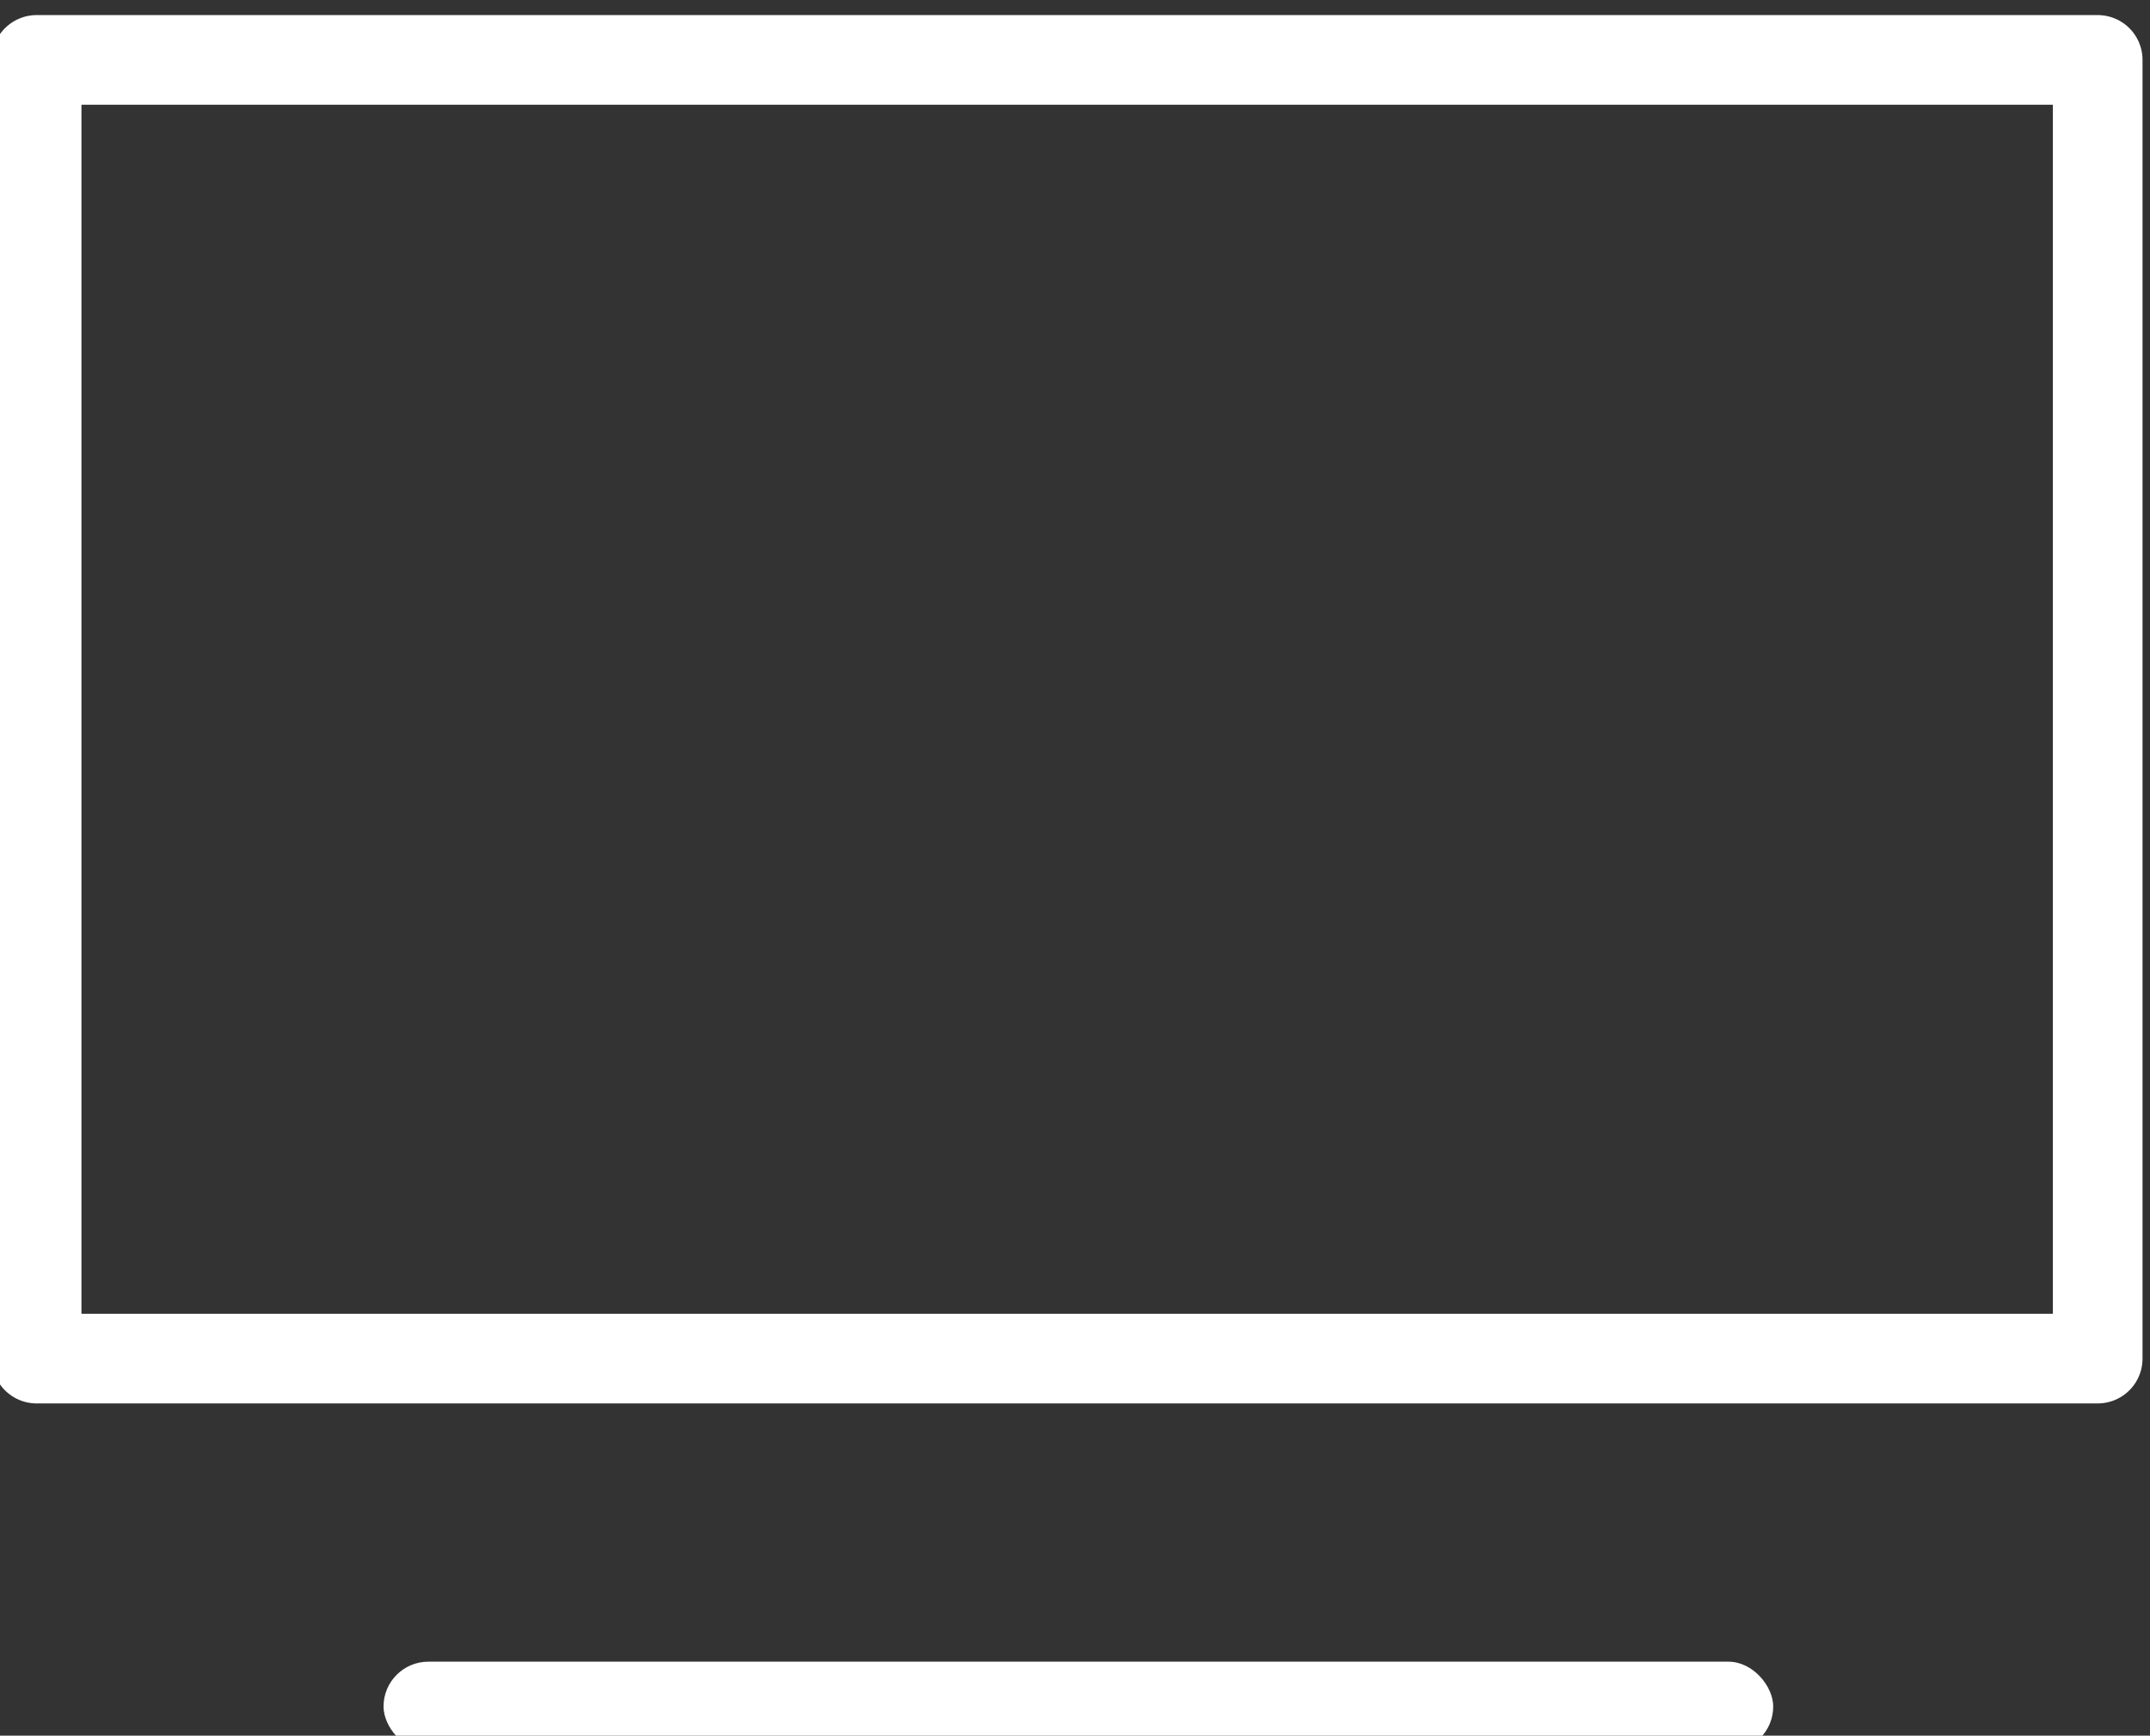
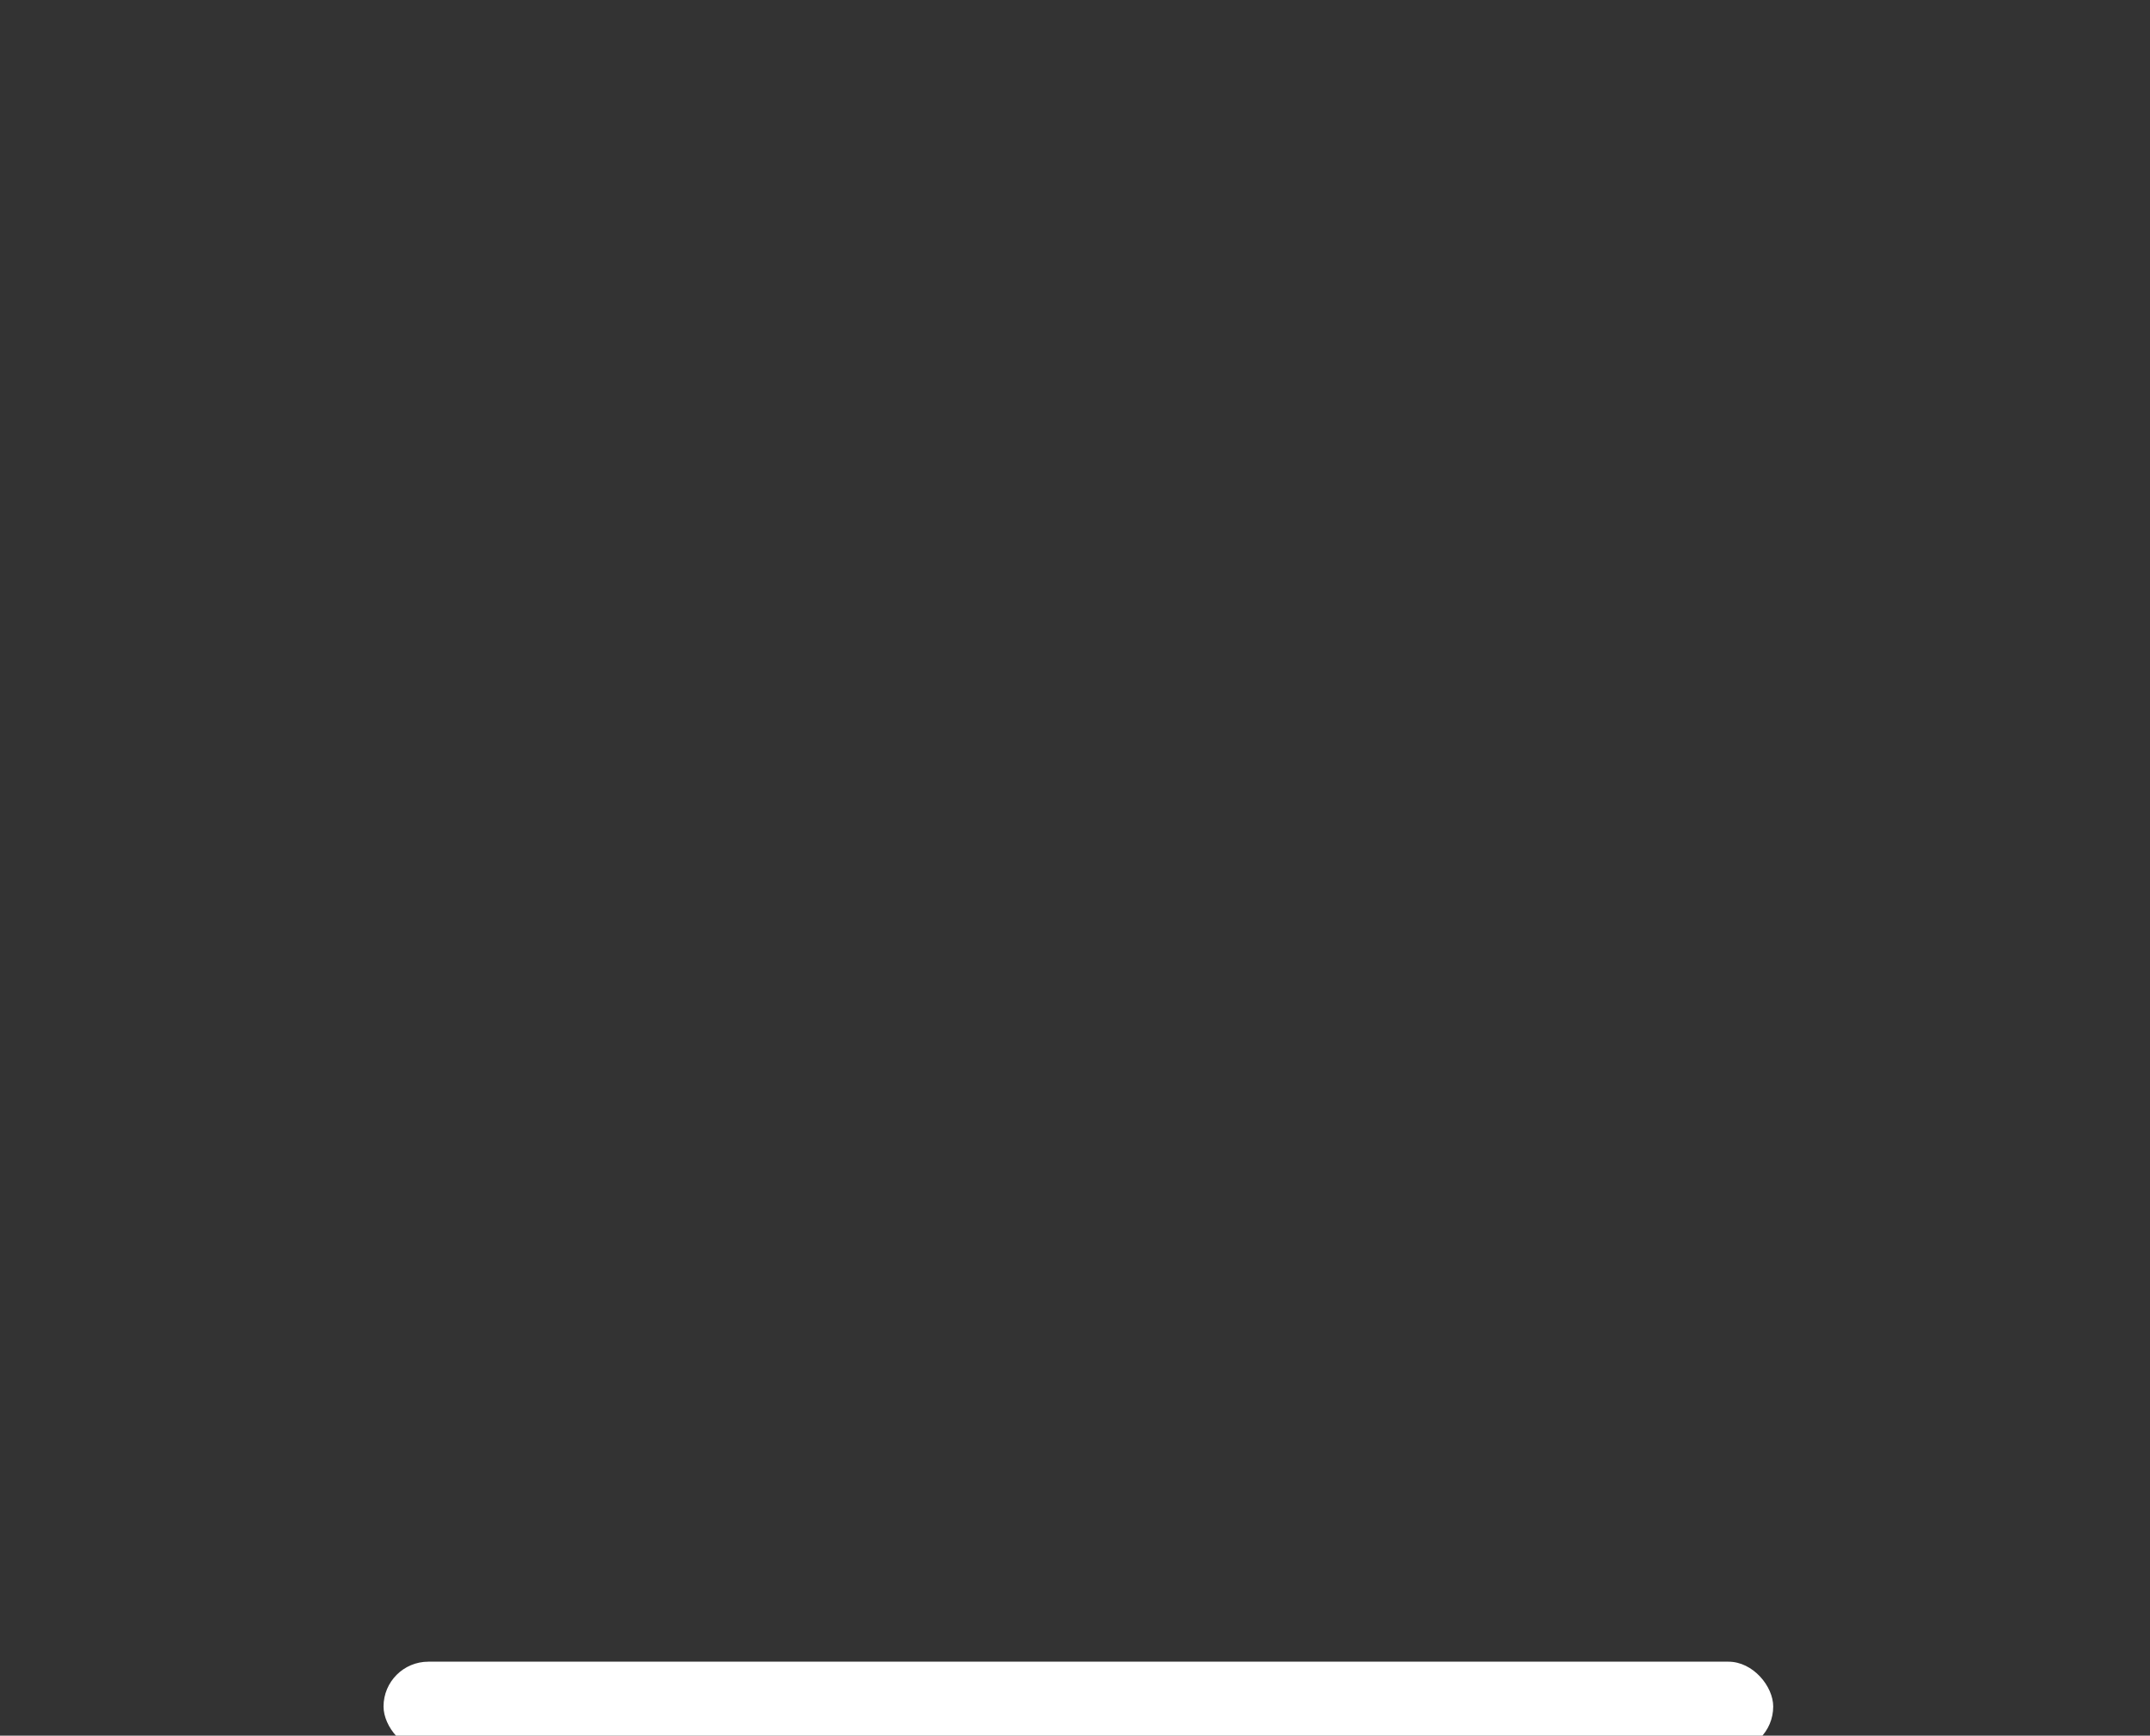
<svg xmlns="http://www.w3.org/2000/svg" xmlns:ns1="http://www.inkscape.org/namespaces/inkscape" xmlns:ns2="http://sodipodi.sourceforge.net/DTD/sodipodi-0.dtd" width="49.525mm" height="39.989mm" viewBox="0 0 49.525 39.989" version="1.1" id="svg970" ns1:version="0.92.4 (5da689c313, 2019-01-14)" ns2:docname="computer.svg">
  <rect x="0" y="0" width="49.525" height="39.989" fill="#333333" stroke="none" />
  <defs id="defs964" />
  <ns2:namedview id="base" pagecolor="#ffffff" bordercolor="#666666" borderopacity="1.0" ns1:pageopacity="0.0" ns1:pageshadow="2" ns1:zoom="0.35" ns1:cx="93.590578" ns1:cy="75.569162" ns1:document-units="mm" ns1:current-layer="layer1" showgrid="false" ns1:window-width="1920" ns1:window-height="1001" ns1:window-x="-9" ns1:window-y="-9" ns1:window-maximized="1" />
  <g ns1:label="Layer 1" ns1:groupmode="layer" id="layer1" transform="translate(45.173,-128.839)">
    <g id="g5073" transform="matrix(1.348,0,0,1.348,535.122,-941.956)">
      <rect ry="0.766" y="822.759" x="-423.932" height="1.532" width="23.747" id="rect124090" style="opacity:1;fill:#ffffff;fill-opacity:1;stroke:none;stroke-width:0.34;stroke-linecap:butt;stroke-linejoin:round;stroke-miterlimit:4;stroke-dasharray:none;stroke-opacity:1" />
-       <rect y="795.382" x="-429.86" height="22.197" width="35.22" id="rect124092" style="opacity:1;fill:none;fill-opacity:1;stroke:#ffffff;stroke-width:1.532;stroke-linecap:butt;stroke-linejoin:round;stroke-miterlimit:4;stroke-dasharray:none;stroke-opacity:1" />
    </g>
  </g>
</svg>